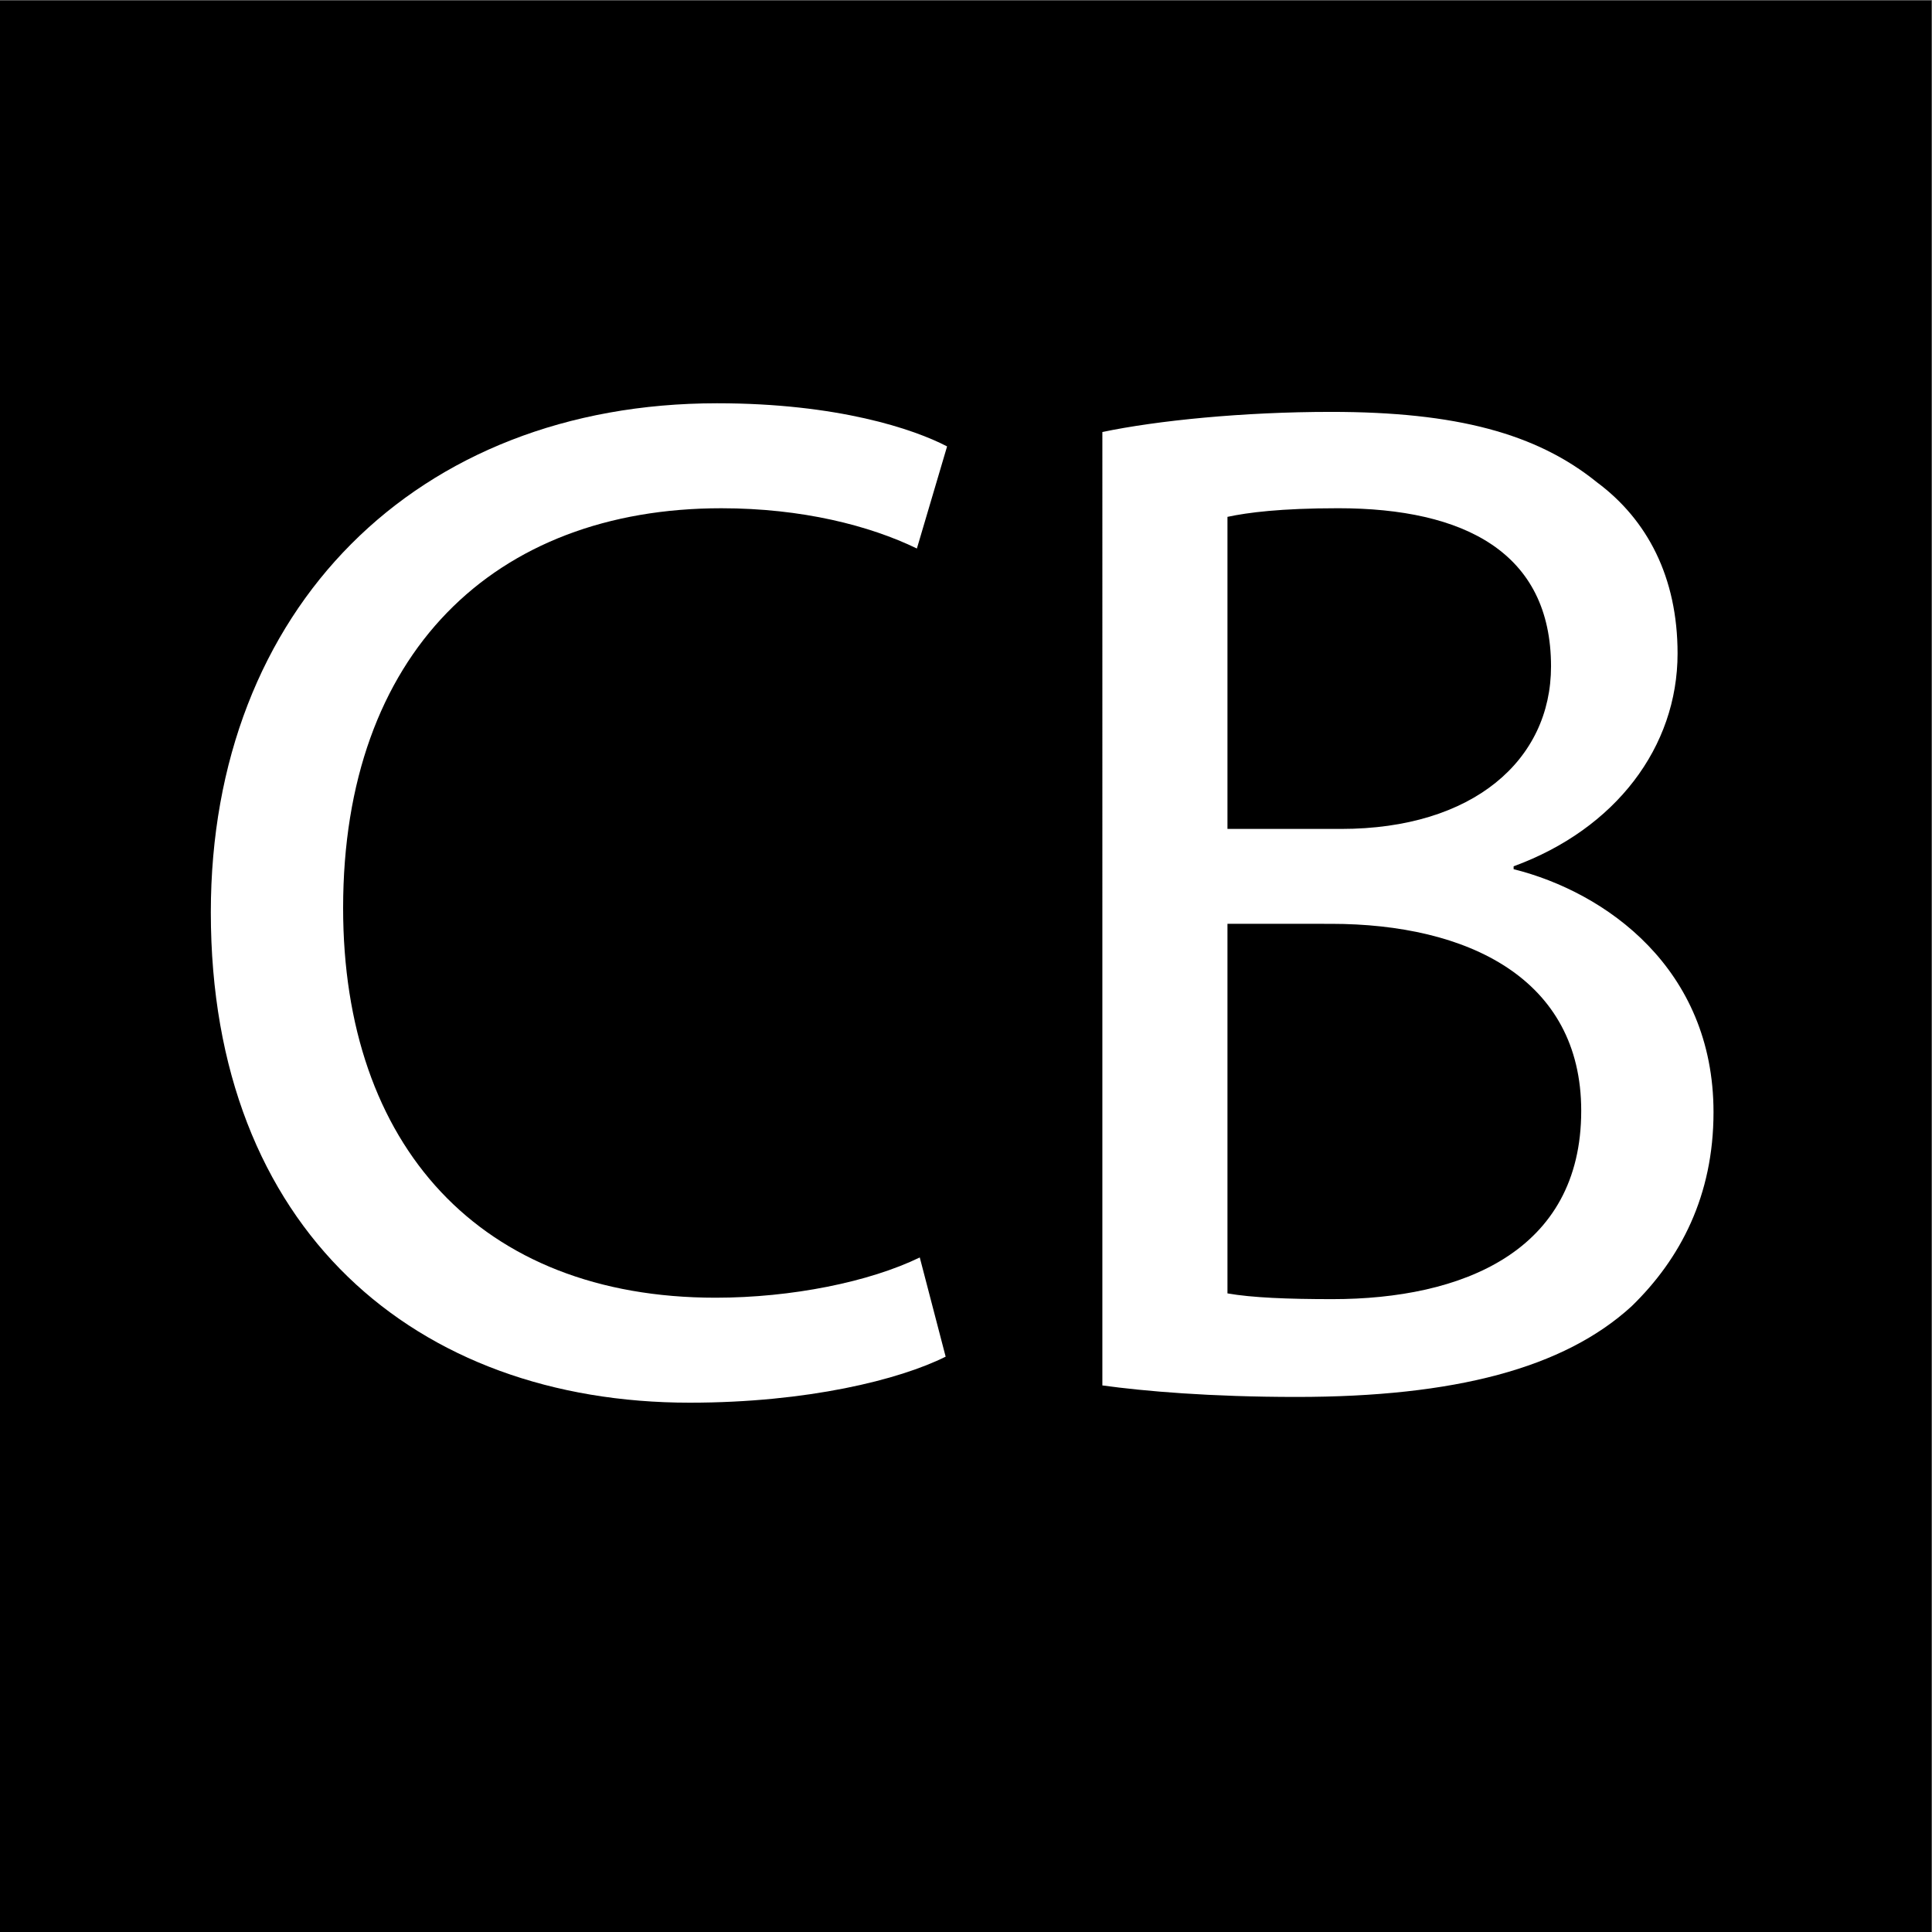
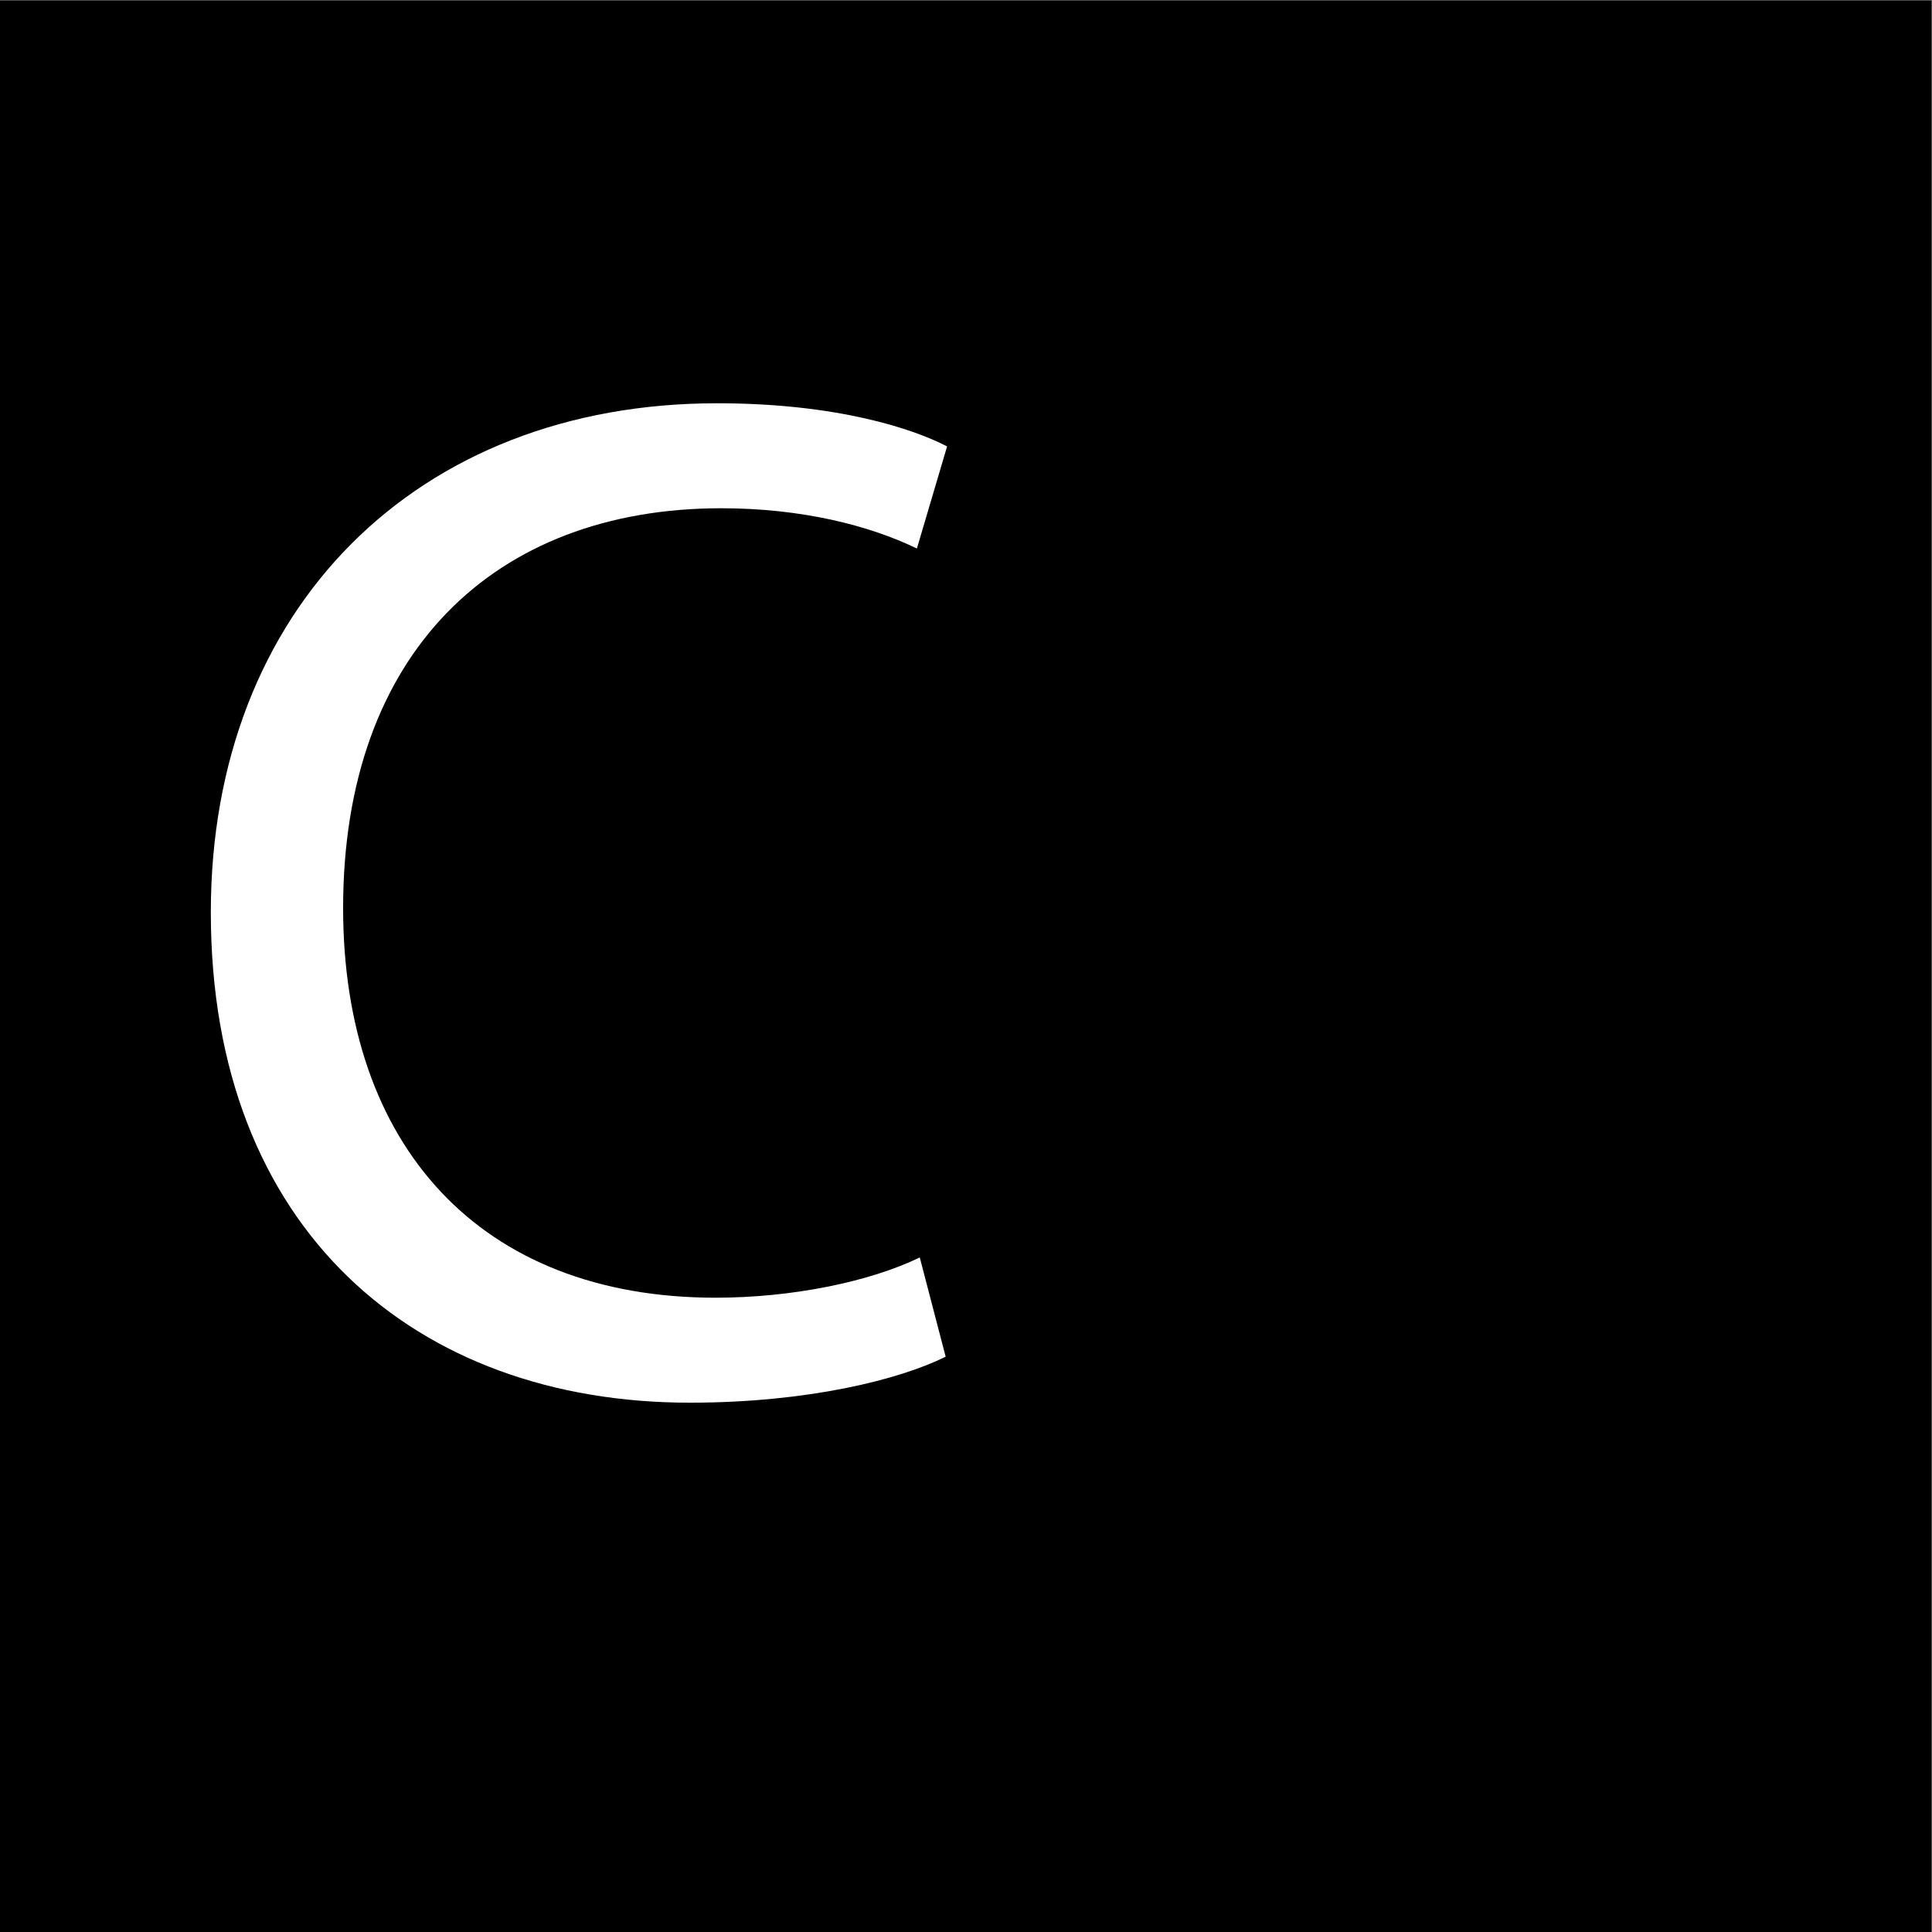
<svg xmlns="http://www.w3.org/2000/svg" xmlns:ns1="http://sodipodi.sourceforge.net/DTD/sodipodi-0.dtd" xmlns:ns2="http://www.inkscape.org/namespaces/inkscape" version="1.1" id="svg2" width="160" height="160" viewBox="0 0 160 160" ns1:docname="favicon.ai">
  <rect x="0" y="0" width="160" height="160" fill="#808080" stroke="none" />
  <defs id="defs6">
    <clipPath clipPathUnits="userSpaceOnUse" id="clipPath18">
-       <path d="M 0,120 H 120 V 0 H 0 Z" id="path16" />
+       <path d="M 0,120 H 120 V 0 H 0 " id="path16" />
    </clipPath>
  </defs>
  <ns1:namedview id="namedview4" pagecolor="#ffffff" bordercolor="#000000" borderopacity="0.25" ns2:showpageshadow="2" ns2:pageopacity="0.0" ns2:pagecheckerboard="0" ns2:deskcolor="#d1d1d1" />
  <g id="g8" ns2:groupmode="layer" ns2:label="favicon" transform="matrix(1.333,0,0,-1.333,0,160)">
    <path d="M 0,0 H 120 V 120 H 0 Z" style="fill:#000000;fill-opacity:1;fill-rule:nonzero;stroke:none" id="path10" />
    <g id="g12">
      <g id="g14" clip-path="url(#clipPath18)">
        <g id="g20" transform="translate(58.751,35.744)">
          <path d="m 0,0 c -2.859,-1.43 -8.577,-2.859 -15.903,-2.859 -16.974,0 -29.75,10.72 -29.75,30.464 0,18.852 12.776,31.627 31.448,31.627 7.505,0 12.239,-1.608 14.294,-2.68 l -1.876,-6.343 c -2.948,1.429 -7.147,2.501 -12.15,2.501 -14.116,0 -23.497,-9.023 -23.497,-24.836 0,-14.741 8.488,-24.211 23.14,-24.211 4.734,0 9.559,0.983 12.686,2.501 z" style="fill:#ffffff;fill-opacity:1;fill-rule:nonzero;stroke:none" id="path22" />
        </g>
        <g id="g24" transform="translate(76.259,39.675)">
-           <path d="m 0,0 c 1.519,-0.268 3.752,-0.357 6.521,-0.357 8.042,0 15.457,2.948 15.457,11.703 0,8.219 -7.058,11.614 -15.545,11.614 H 0 Z m 0,28.856 h 7.058 c 8.219,0 13.044,4.289 13.044,10.096 0,7.058 -5.361,9.828 -13.223,9.828 C 3.306,48.78 1.251,48.512 0,48.244 Z m -7.772,24.659 c 3.394,0.714 8.754,1.251 14.205,1.251 7.772,0 12.775,-1.341 16.527,-4.378 3.127,-2.323 5.004,-5.897 5.004,-10.632 0,-5.807 -3.842,-10.9 -10.186,-13.222 v -0.179 c 5.718,-1.429 12.419,-6.165 12.419,-15.098 0,-5.182 -2.054,-9.112 -5.093,-12.061 -4.199,-3.842 -10.989,-5.629 -20.816,-5.629 -5.36,0 -9.47,0.358 -12.06,0.715 z" style="fill:#ffffff;fill-opacity:1;fill-rule:nonzero;stroke:none" id="path26" />
-         </g>
+           </g>
      </g>
    </g>
  </g>
</svg>